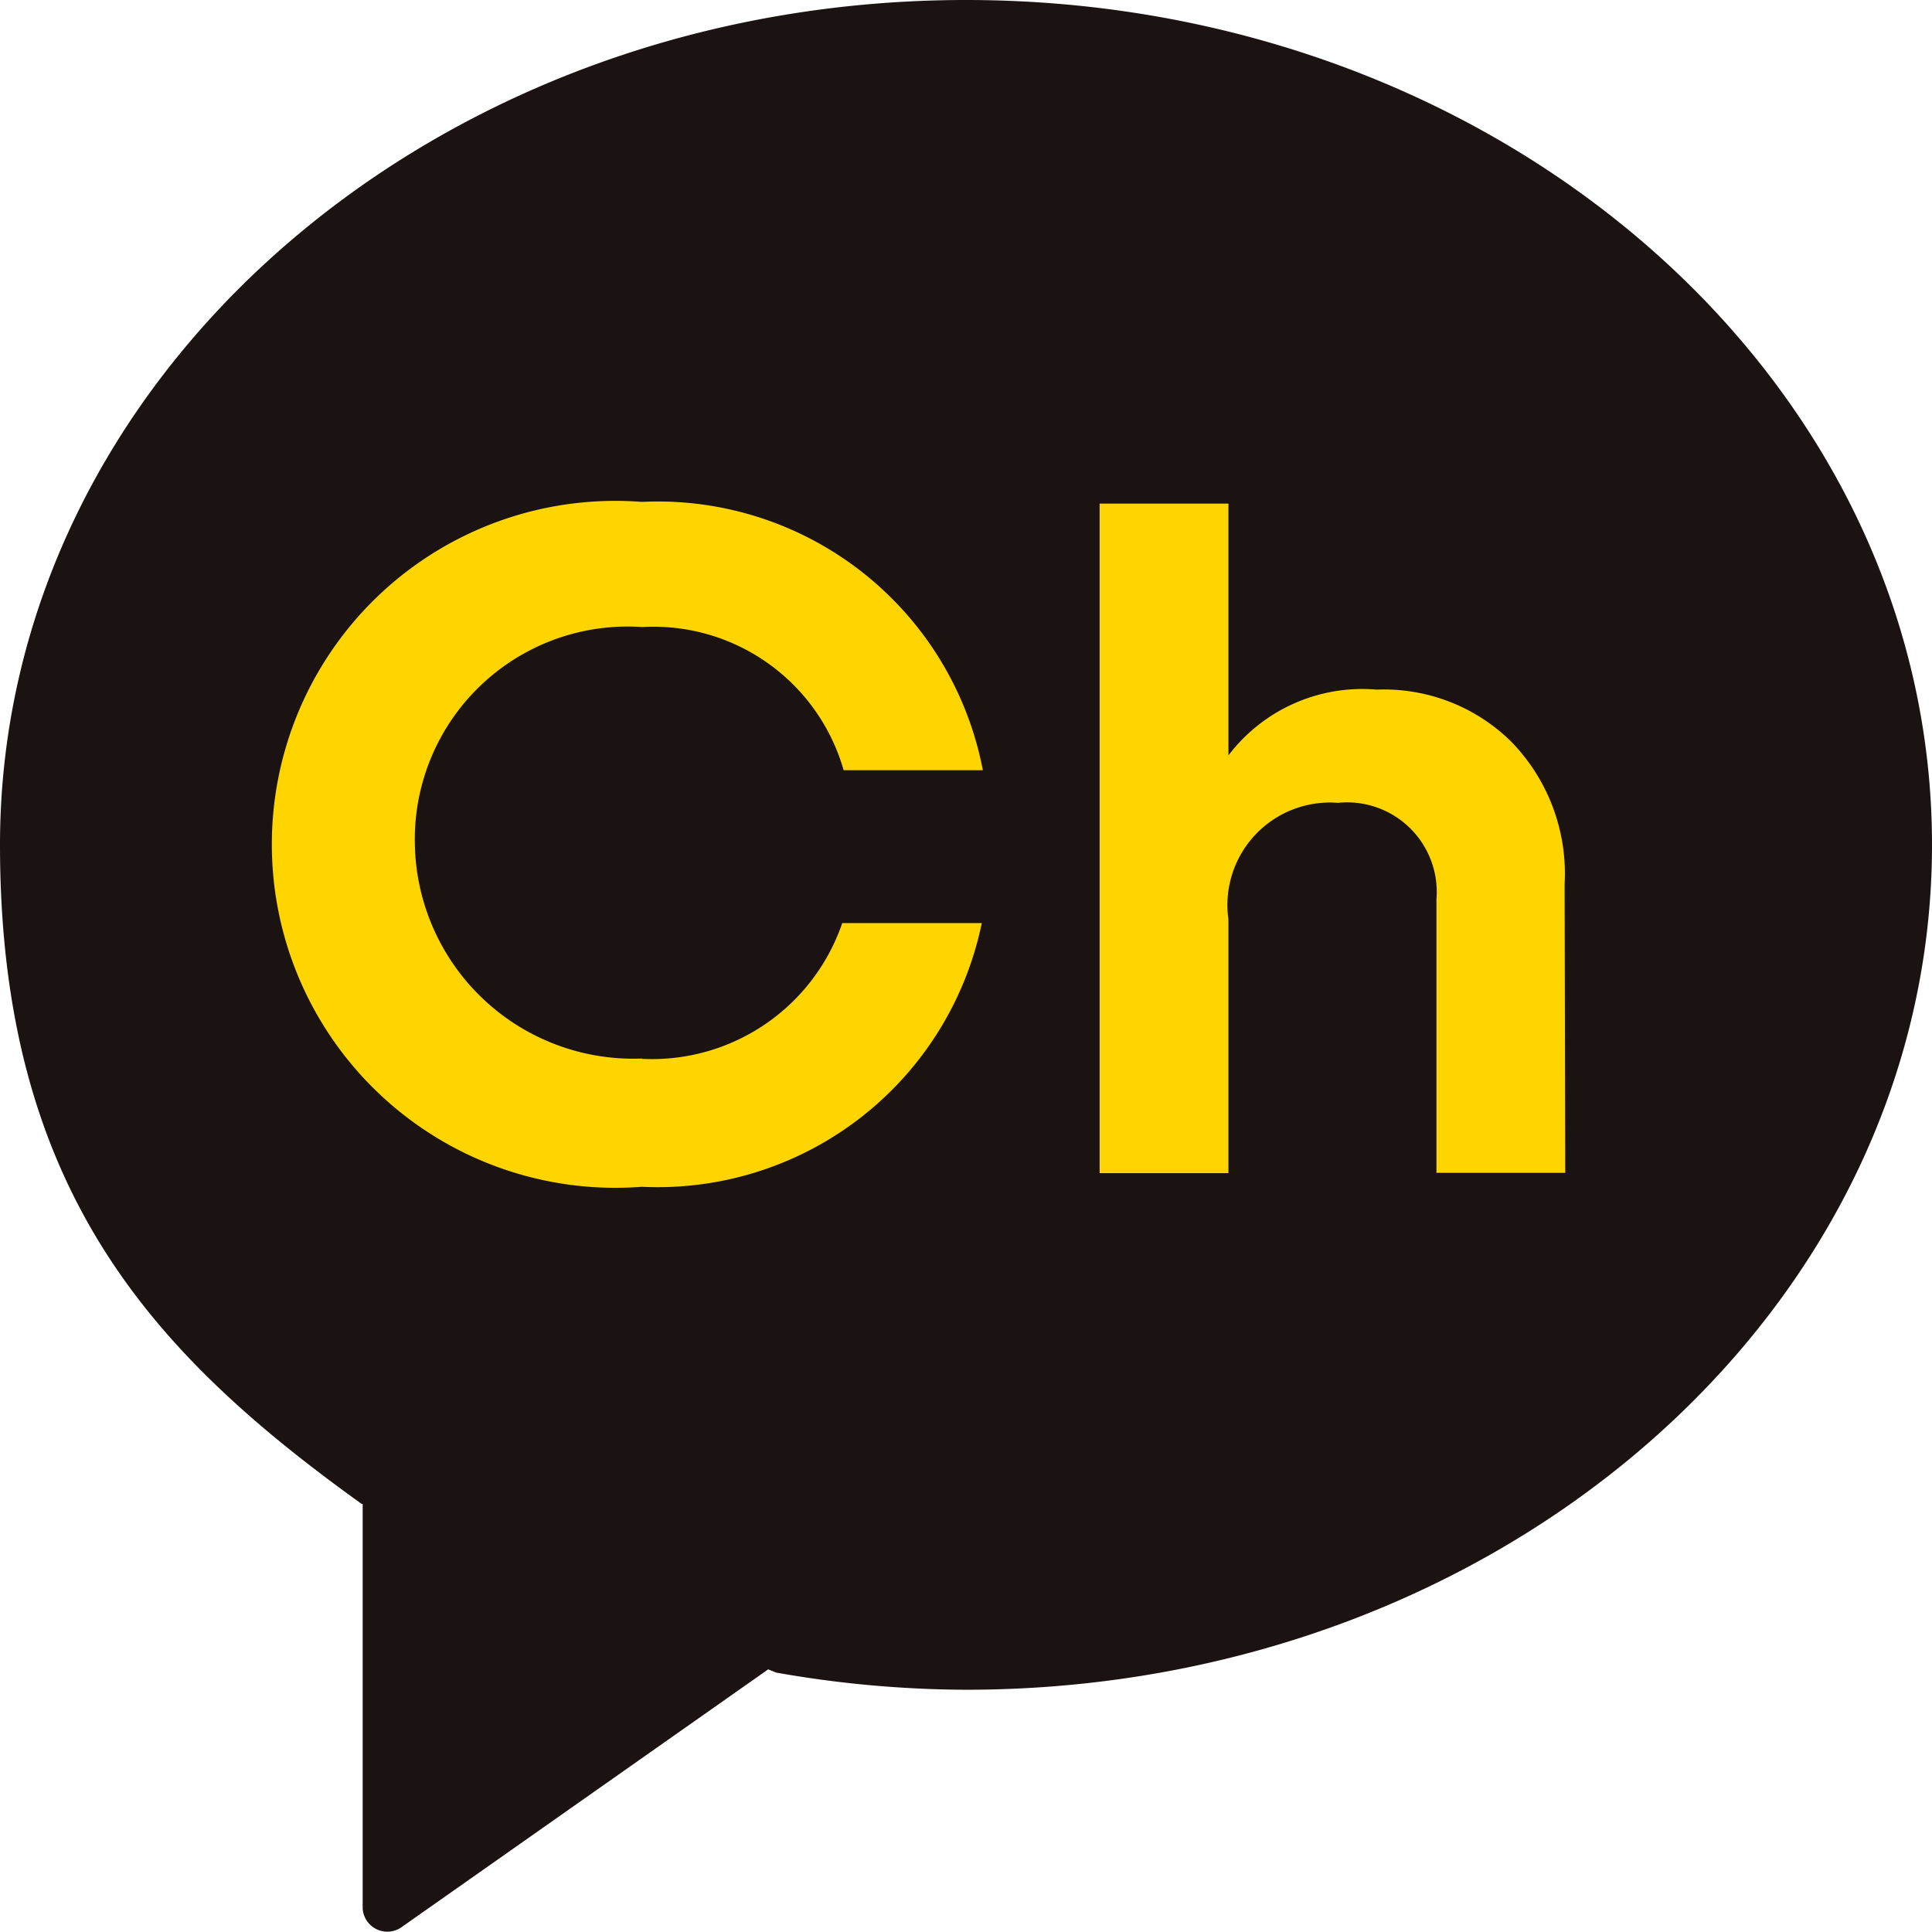
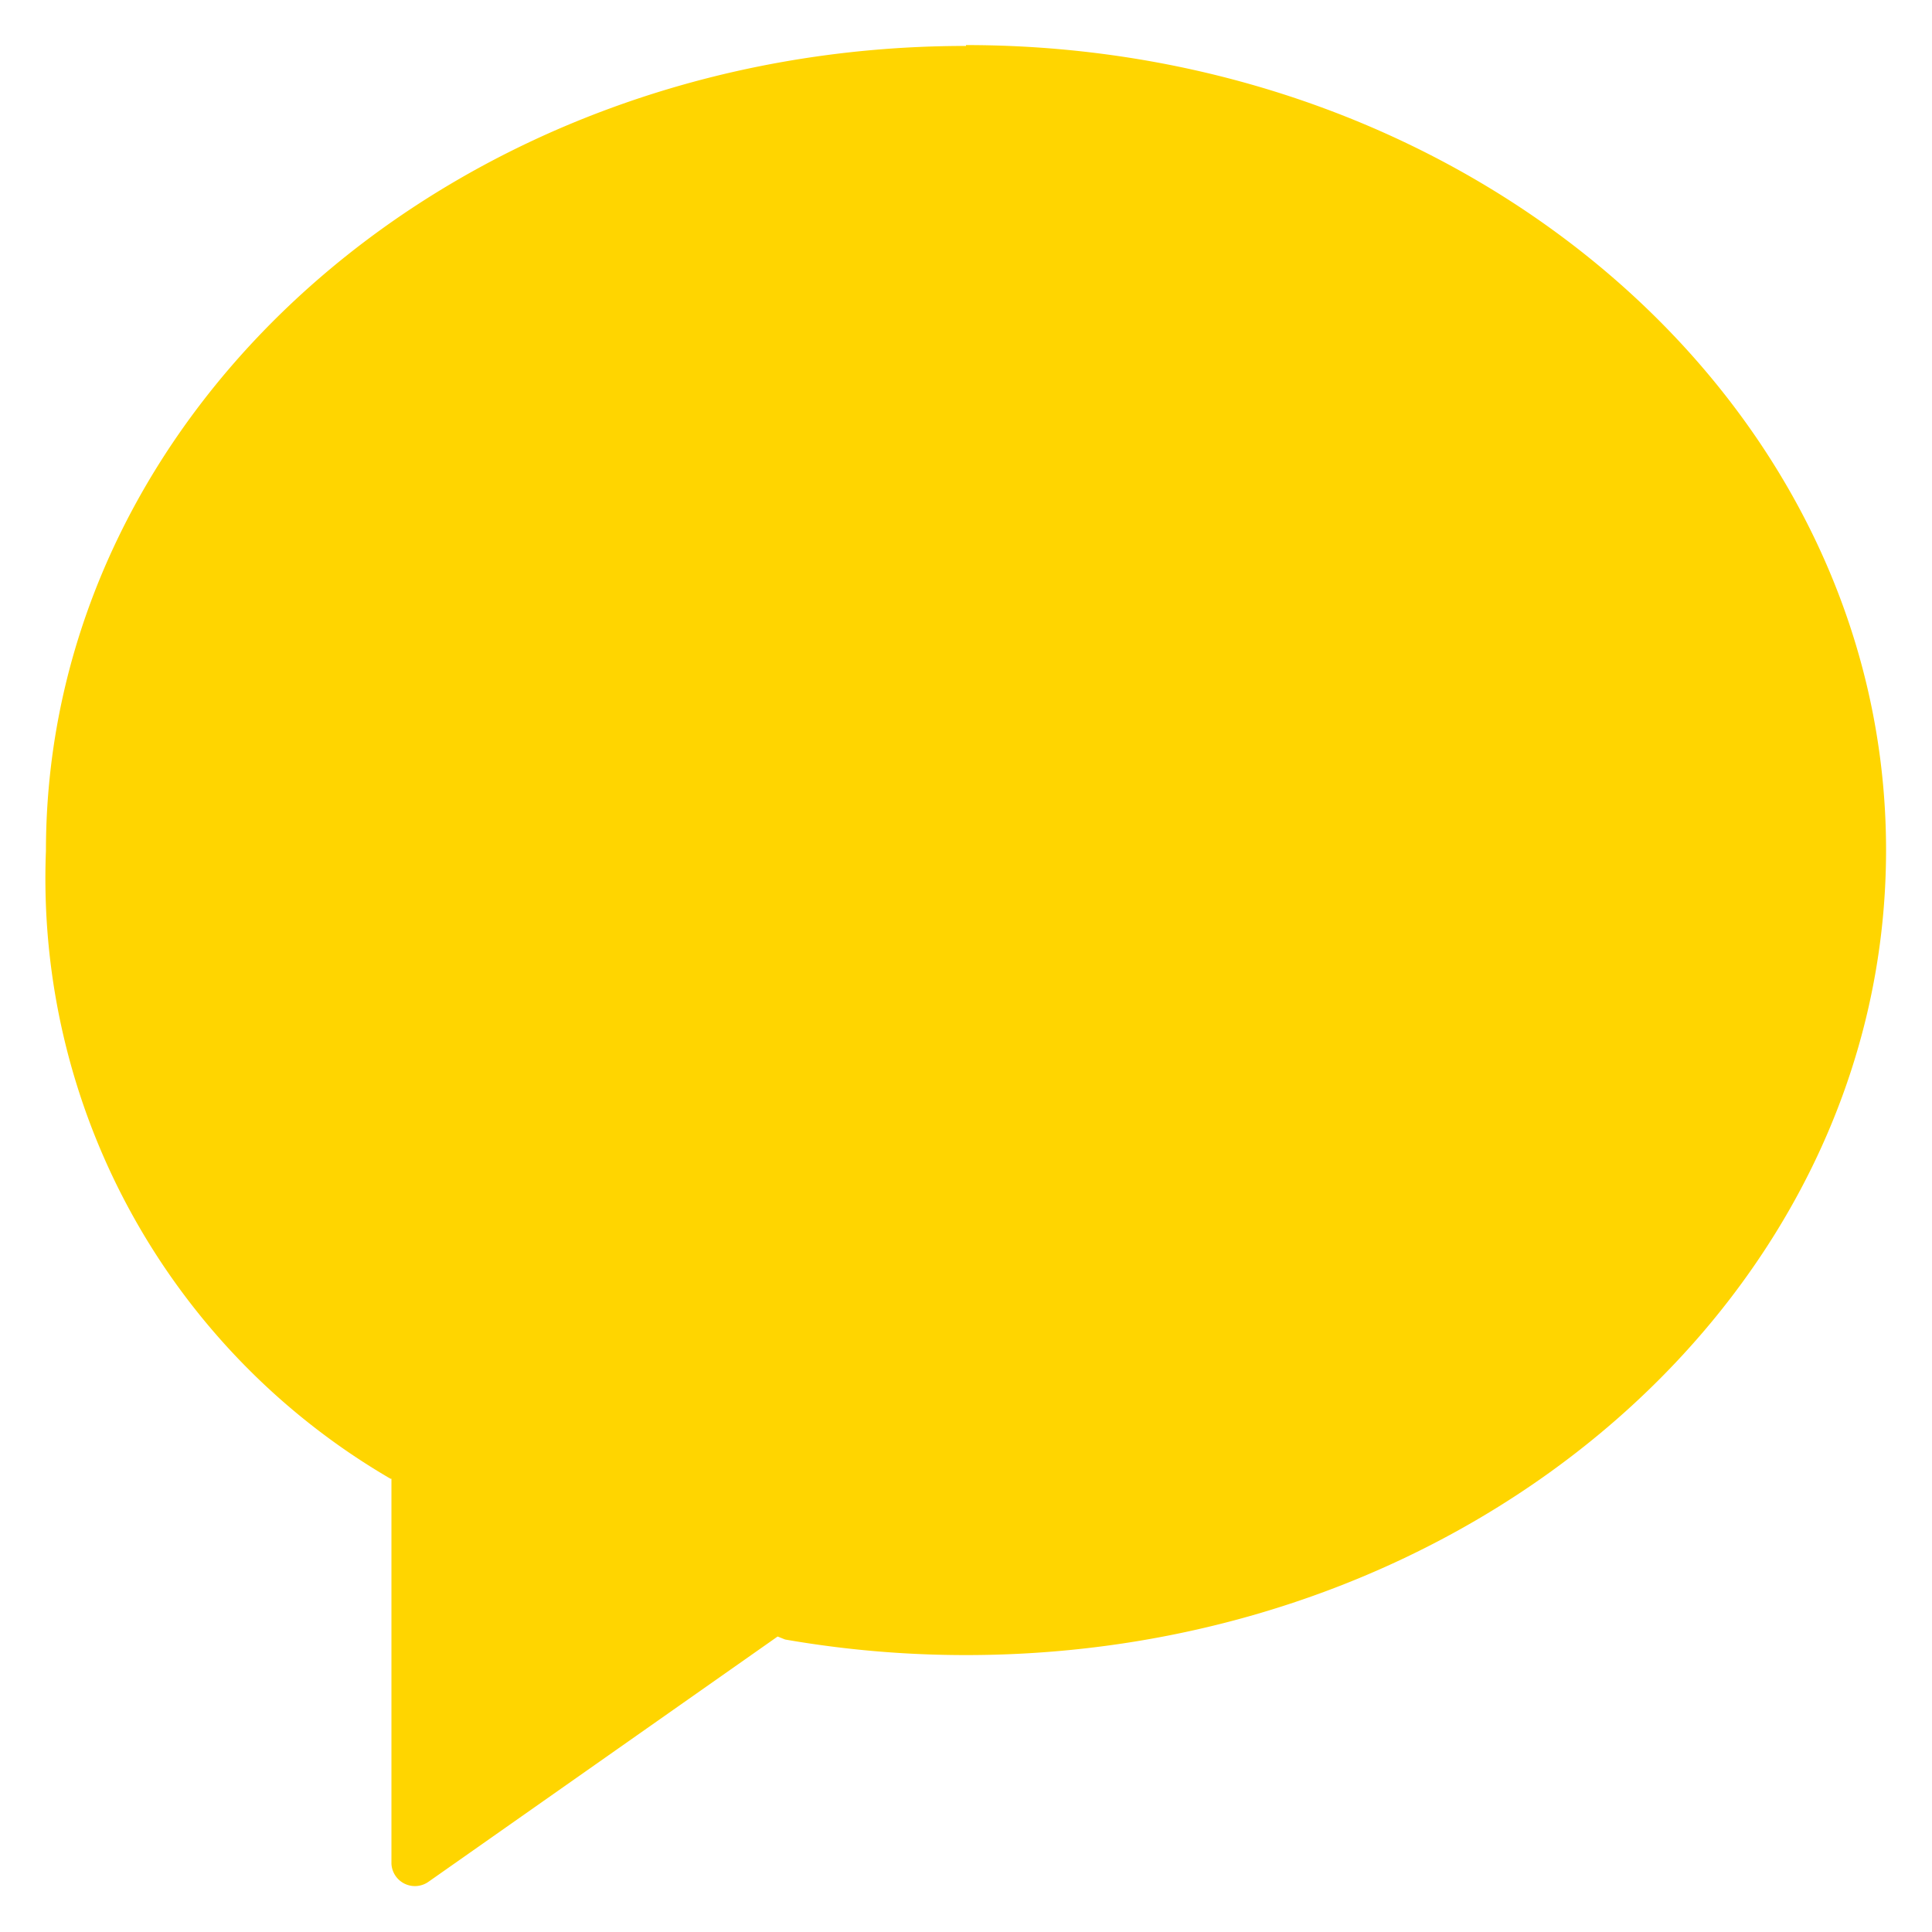
<svg xmlns="http://www.w3.org/2000/svg" width="18" height="18" viewBox="0 0 18 18">
  <defs>
    <clipPath id="clip-path">
      <rect id="사각형_42" data-name="사각형 42" width="18" height="18" fill="none" />
    </clipPath>
  </defs>
  <g id="kakao" transform="translate(-5798 403)">
    <g id="logo" transform="translate(5798 -403)">
      <g id="그룹_14" data-name="그룹 14" transform="translate(0 0)" clip-path="url(#clip-path)">
        <path id="패스_1" data-name="패스 1" d="M10.322,1.851c-4.734,0-8.572,3.356-8.572,7.5A6.473,6.473,0,0,0,4.96,15.2l.009,0v3.588a.219.219,0,0,0,.348.165l3.25-2.283.07.028a9.824,9.824,0,0,0,1.685.145c4.734,0,8.572-3.356,8.572-7.5s-3.838-7.5-8.572-7.5" transform="translate(-1.322 -1.423)" fill="#ffd500" />
-         <path id="패스_2" data-name="패스 2" d="M9,0C4.029,0,0,3.524,0,7.871c0,3.211,1.422,4.743,3.37,6.141l.009,0v3.768a.23.23,0,0,0,.365.173l3.413-2.4.074.03A10.3,10.3,0,0,0,9,15.743c4.971,0,9-3.524,9-7.872S13.971,0,9,0M5.983,9.865A1.873,1.873,0,0,0,7.847,8.6h1.3a3.083,3.083,0,0,1-3.168,2.457,3.2,3.2,0,1,1,0-6.381,3.083,3.083,0,0,1,3.178,2.5H7.86A1.843,1.843,0,0,0,5.983,5.842a1.983,1.983,0,0,0-2.118,2.02,2.035,2.035,0,0,0,2.118,2m8.6,1.065h-1.2V8.38a.835.835,0,0,0-.918-.9.955.955,0,0,0-1.02,1.087V10.93h-1.2V4.692h1.2V7.038a1.566,1.566,0,0,1,1.381-.613,1.69,1.69,0,0,1,1.251.482,1.763,1.763,0,0,1,.5,1.332Z" transform="translate(0 0)" fill="#1a1311" />
      </g>
    </g>
  </g>
</svg>